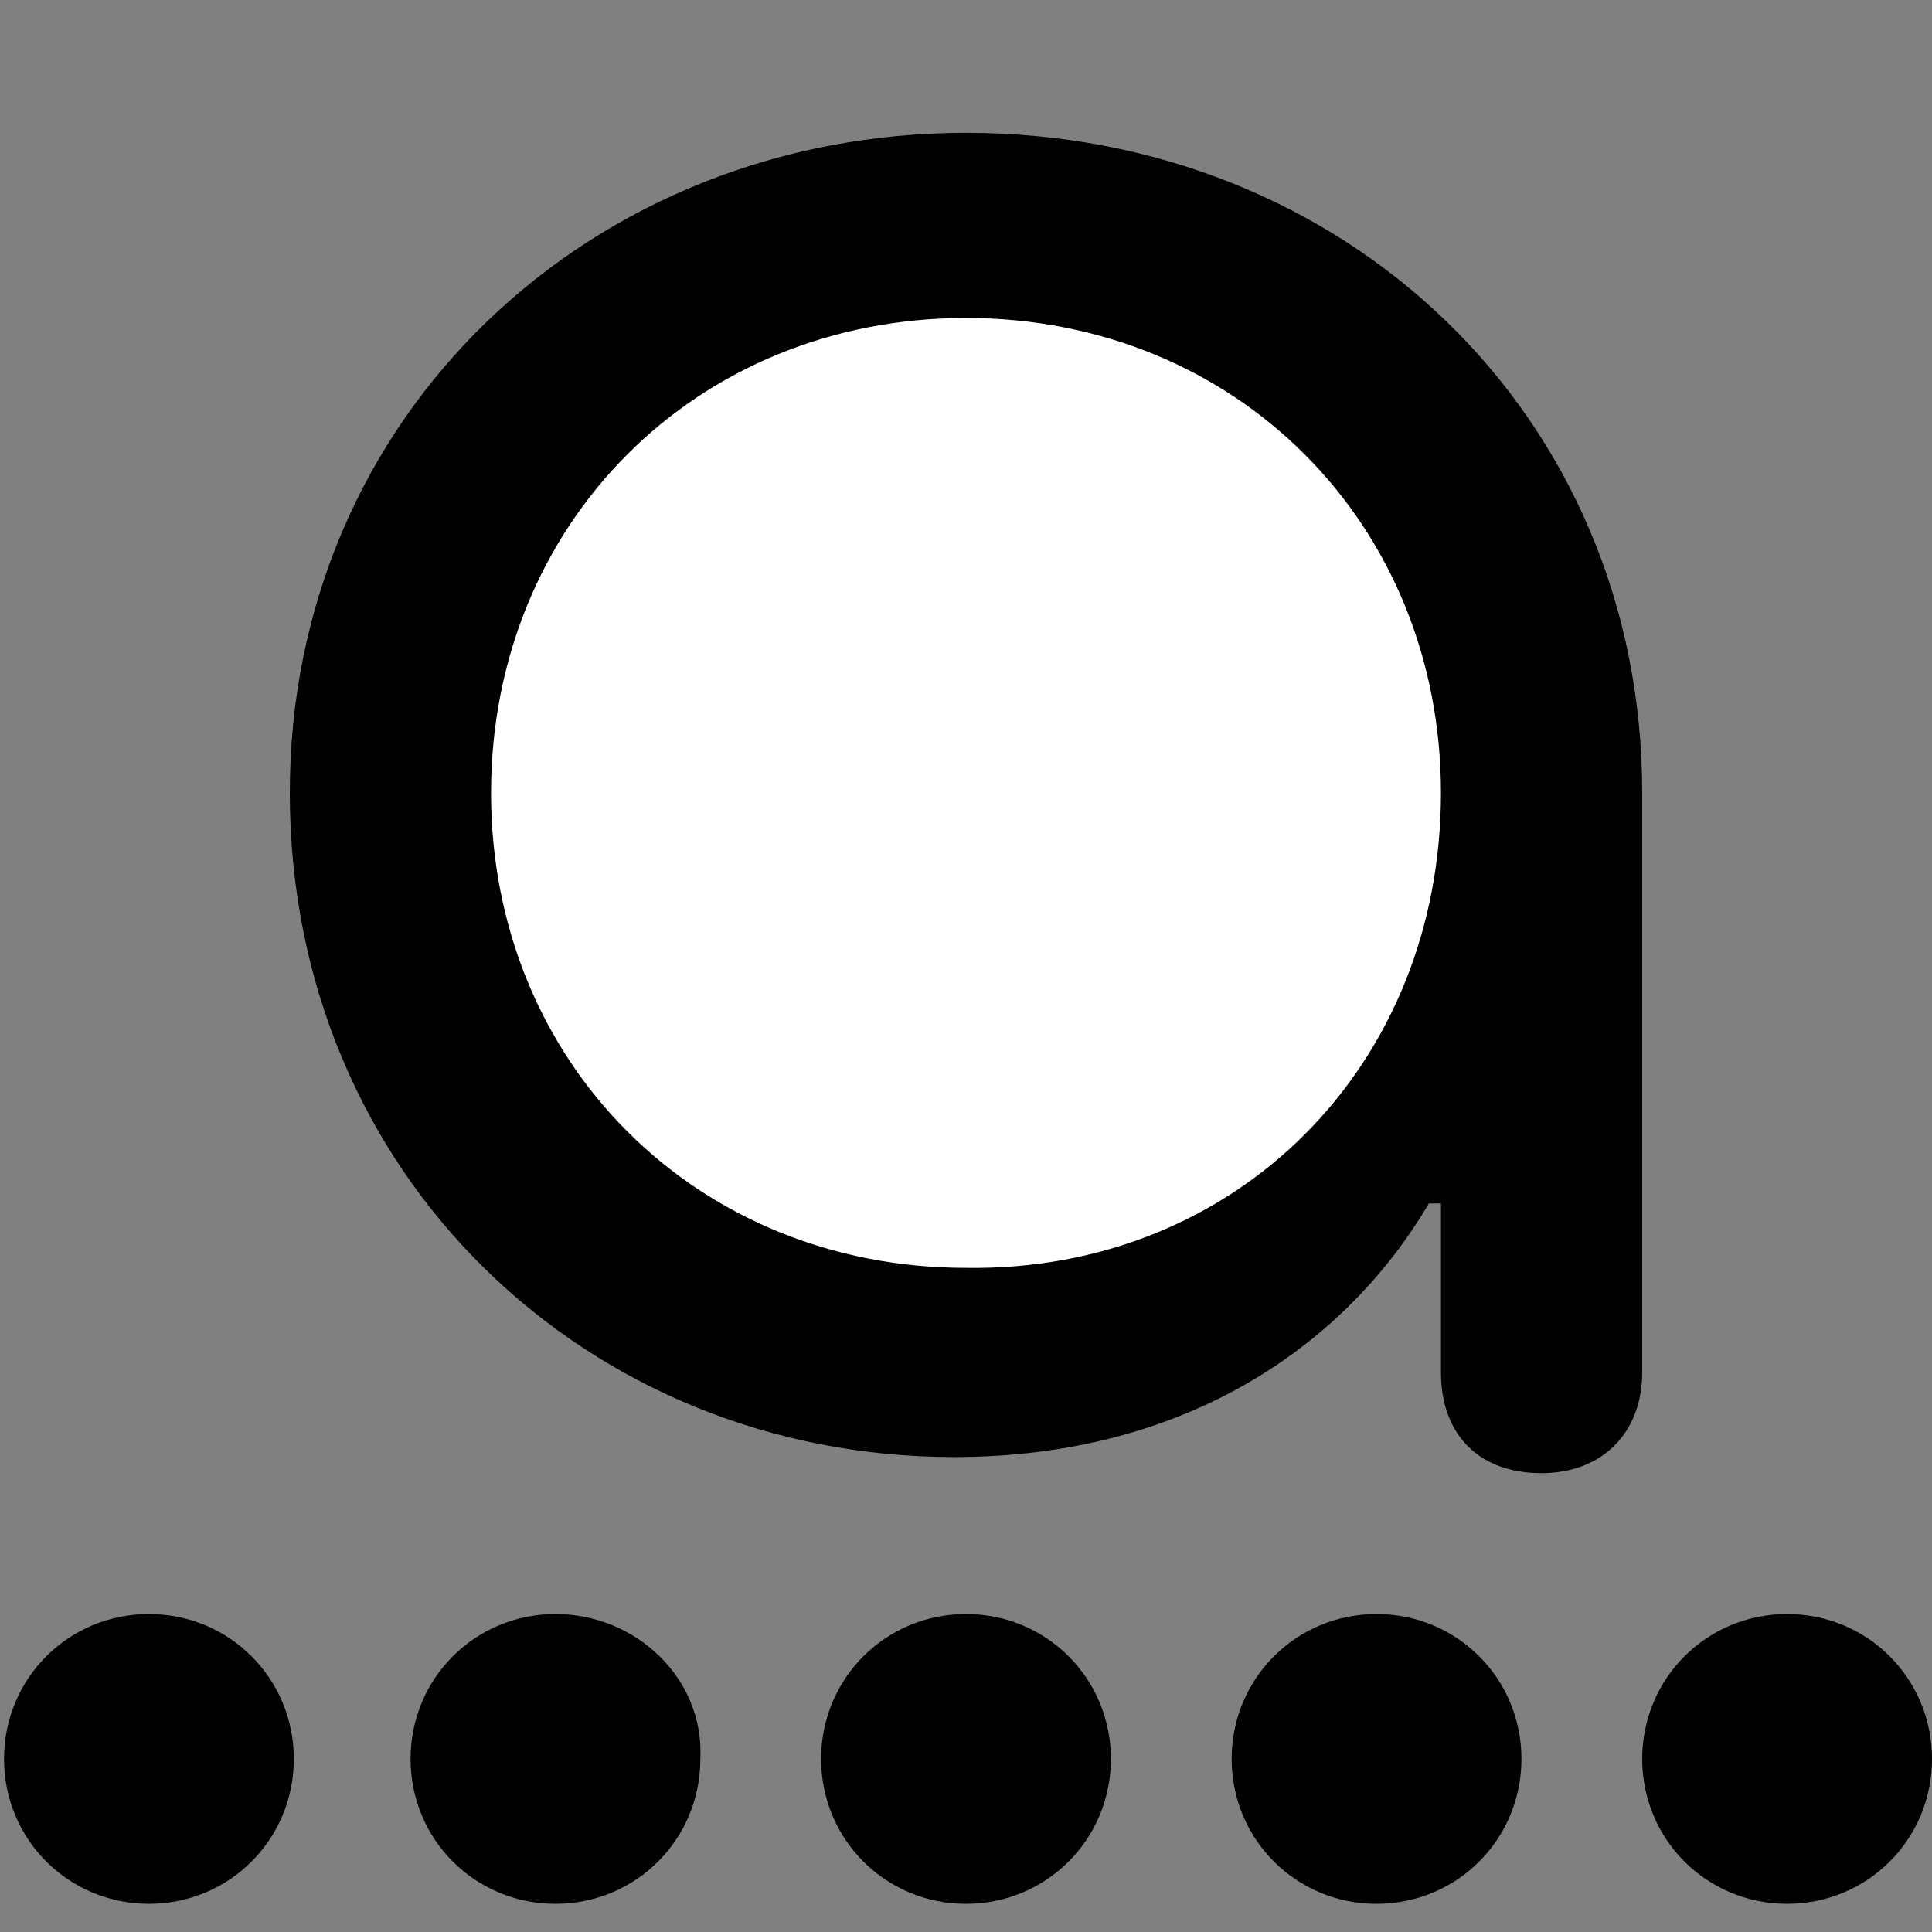
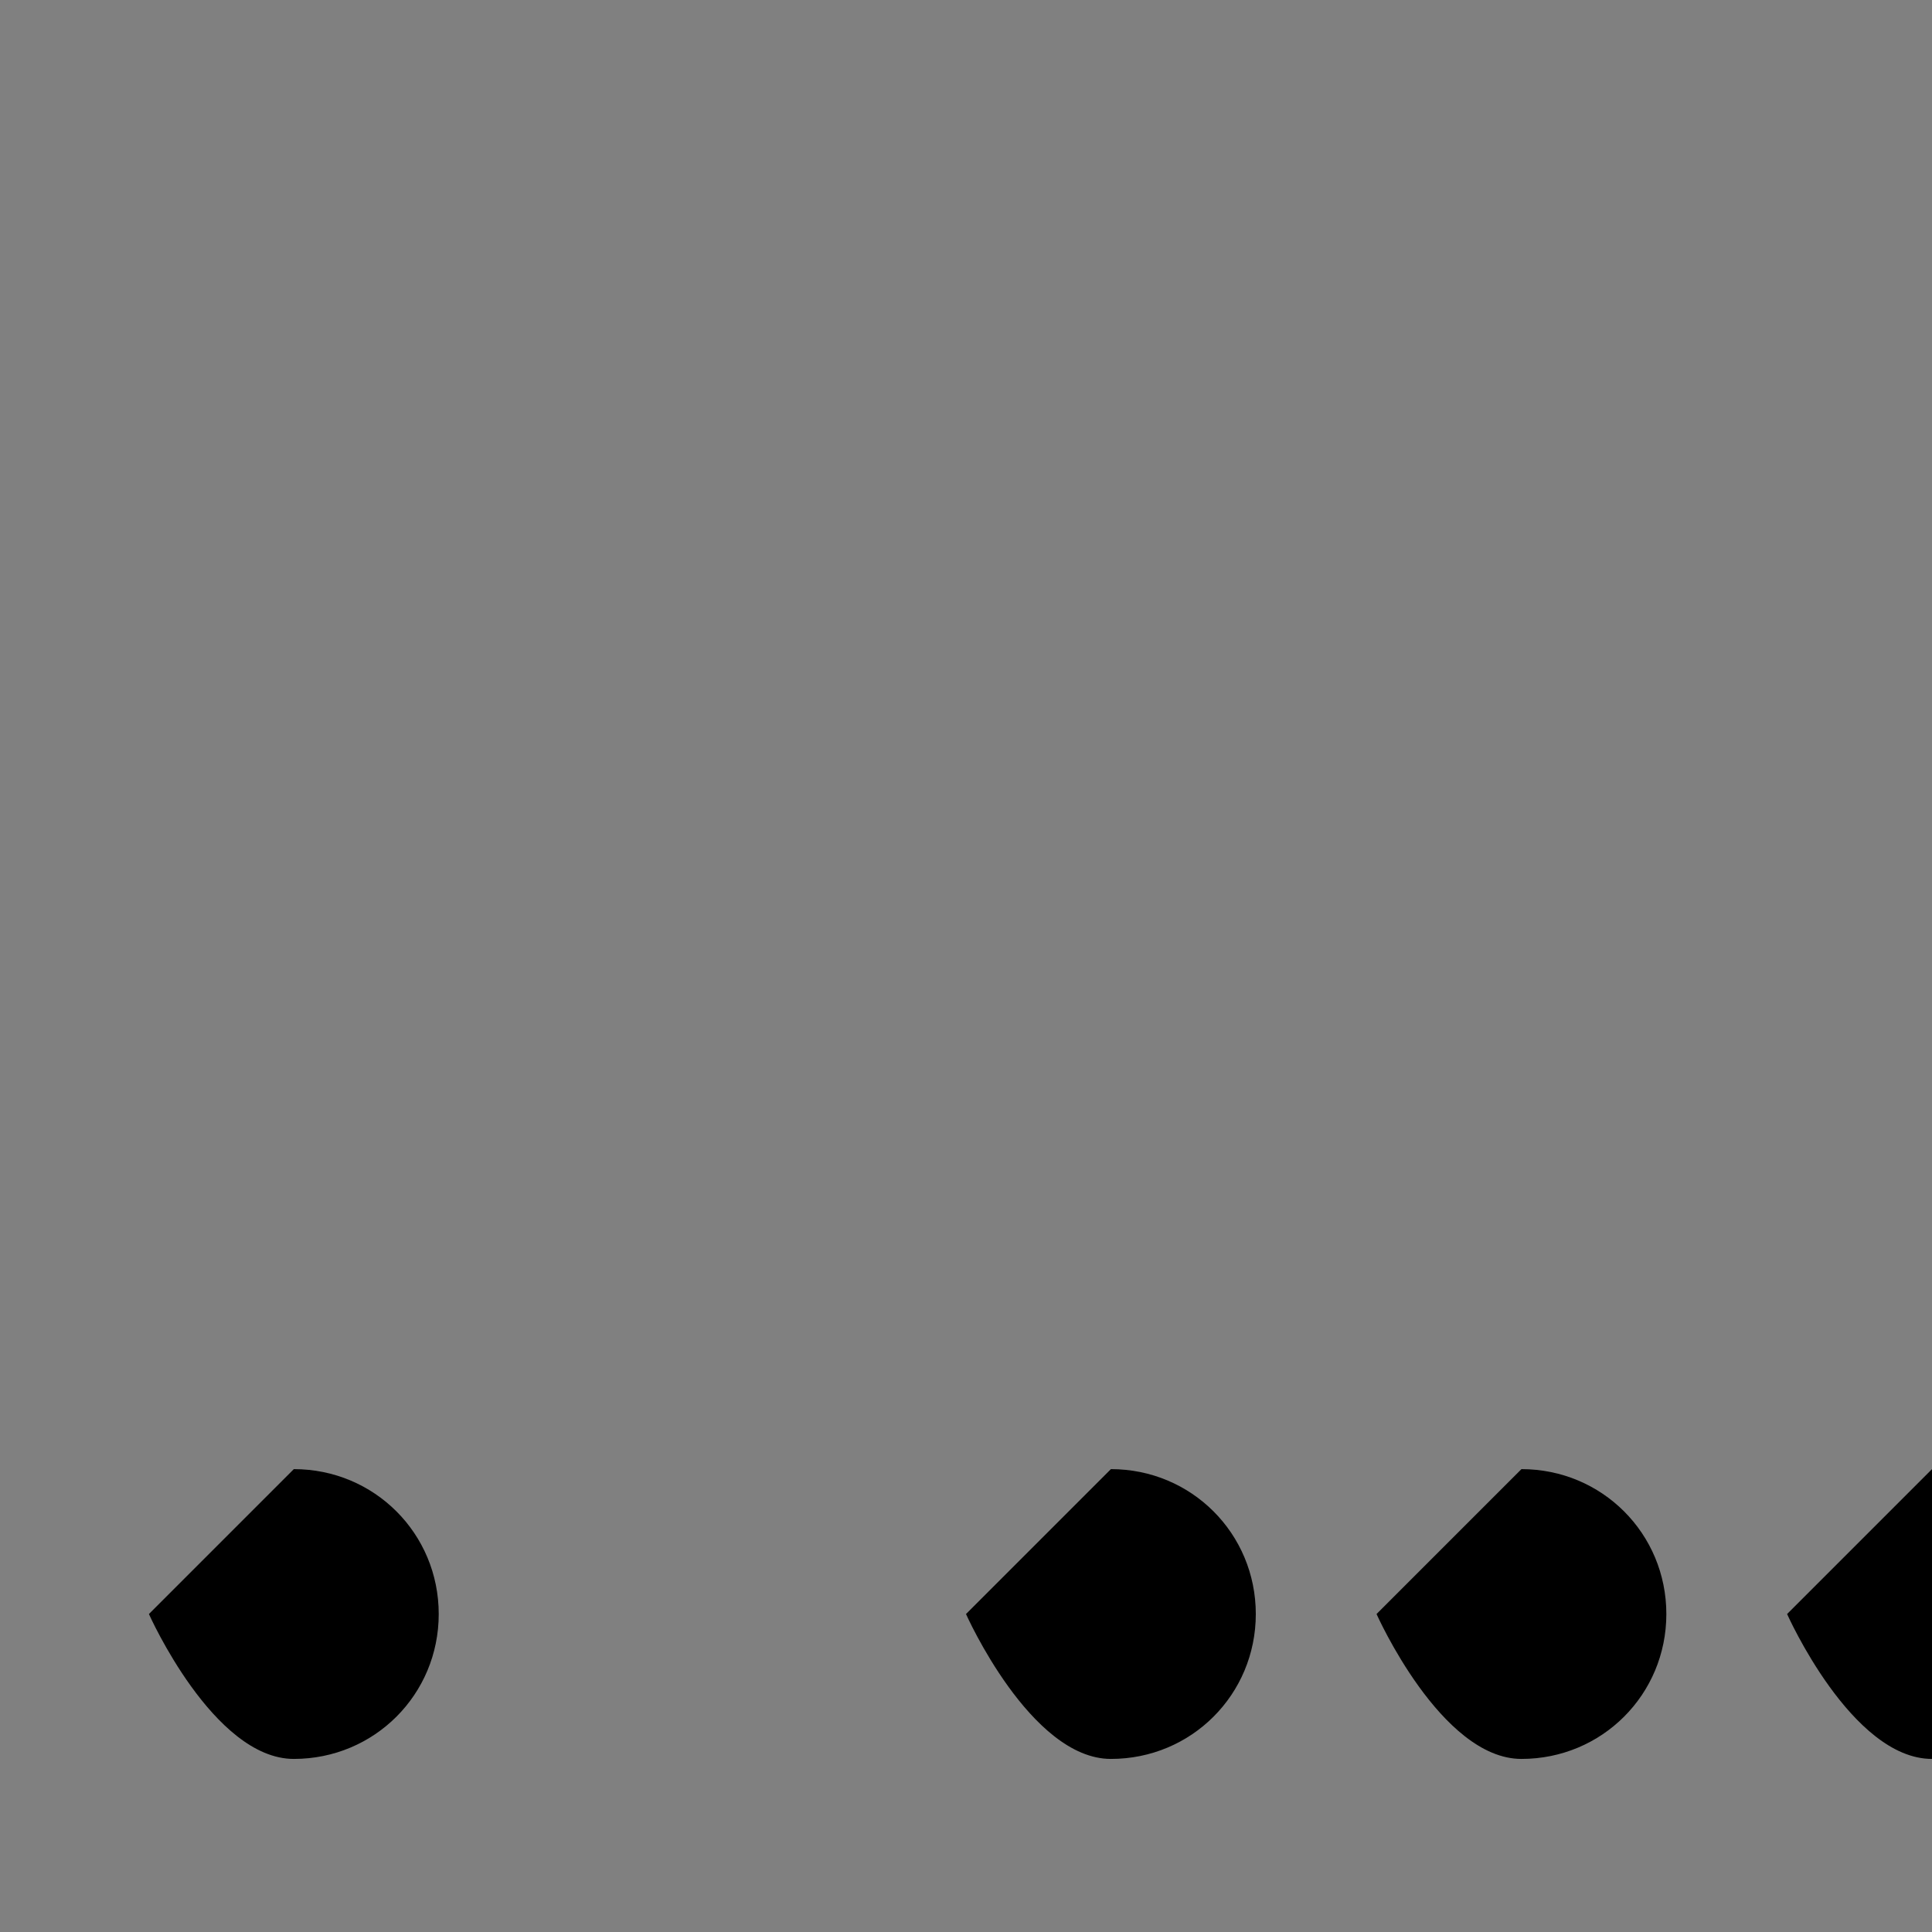
<svg xmlns="http://www.w3.org/2000/svg" viewBox="0 0 48 48">
  <rect x="0" y="0" width="48" height="48" fill="#808080" stroke="none" />
  <g fill-rule="evenodd">
-     <path d="M13.8 40.1c-2 0-3.6 1.6-3.6 3.6s1.6 3.6 3.6 3.6 3.6-1.6 3.6-3.6c.1-2-1.6-3.6-3.6-3.6" />
    <use href="#A" />
    <use href="#A" x="20.3" />
    <use href="#A" x="40.7" />
    <use href="#A" x="30.5" />
-     <path d="M7.2 19.7c0-9.4 7.5-16.4 16.8-16.4 9.4 0 16.8 7 16.8 16.4v14.4c0 1.5-1 2.5-2.5 2.5-1.6 0-2.5-1-2.5-2.5v-4.2h-.3c-2 3.4-5.9 6.3-11.8 6.3-9.1 0-16.5-7-16.5-16.5" />
-     <path d="M35.8 19.7C35.8 13 30.7 7.9 24 7.9S12.2 13 12.2 19.7 17.3 31.5 24 31.5c6.7.1 11.8-5 11.8-11.8" fill="#fff" />
  </g>
  <defs>
-     <path id="A" d="M3.7 40.1c-2 0-3.6 1.6-3.6 3.6s1.6 3.6 3.6 3.6 3.6-1.6 3.6-3.6-1.6-3.6-3.6-3.6" />
+     <path id="A" d="M3.7 40.1s1.6 3.6 3.6 3.6 3.6-1.6 3.6-3.6-1.6-3.6-3.6-3.6" />
  </defs>
</svg>